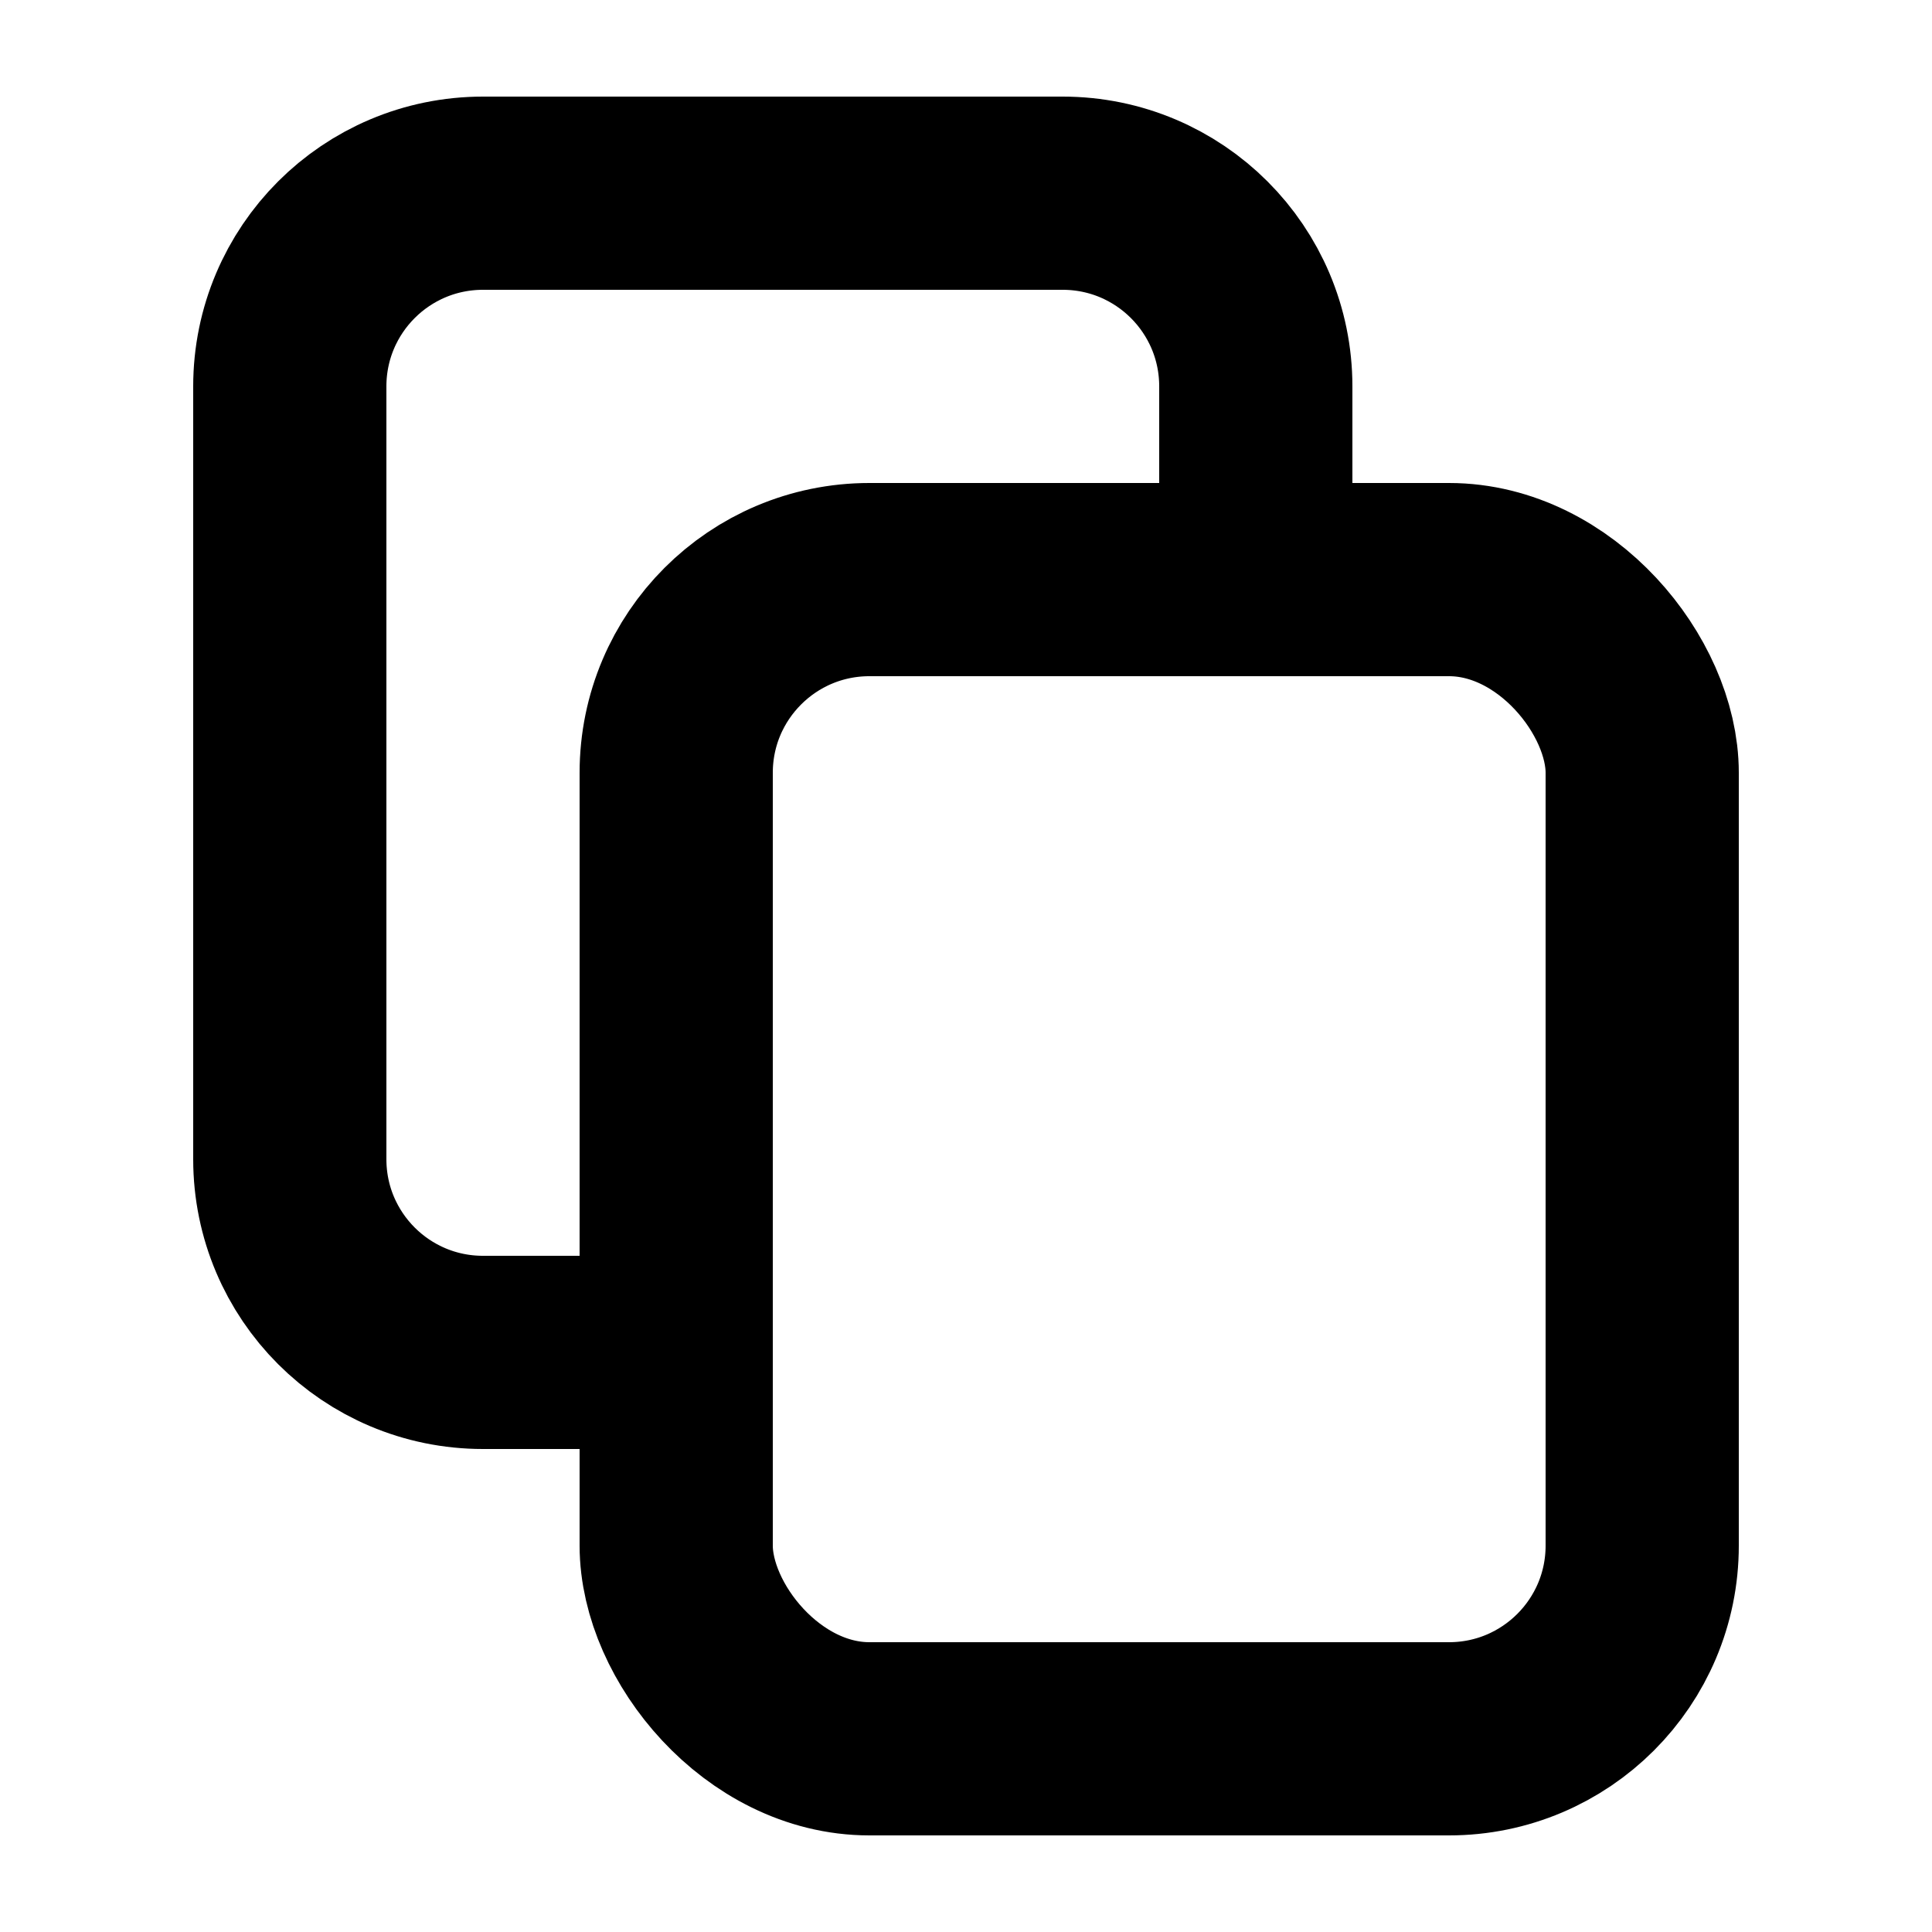
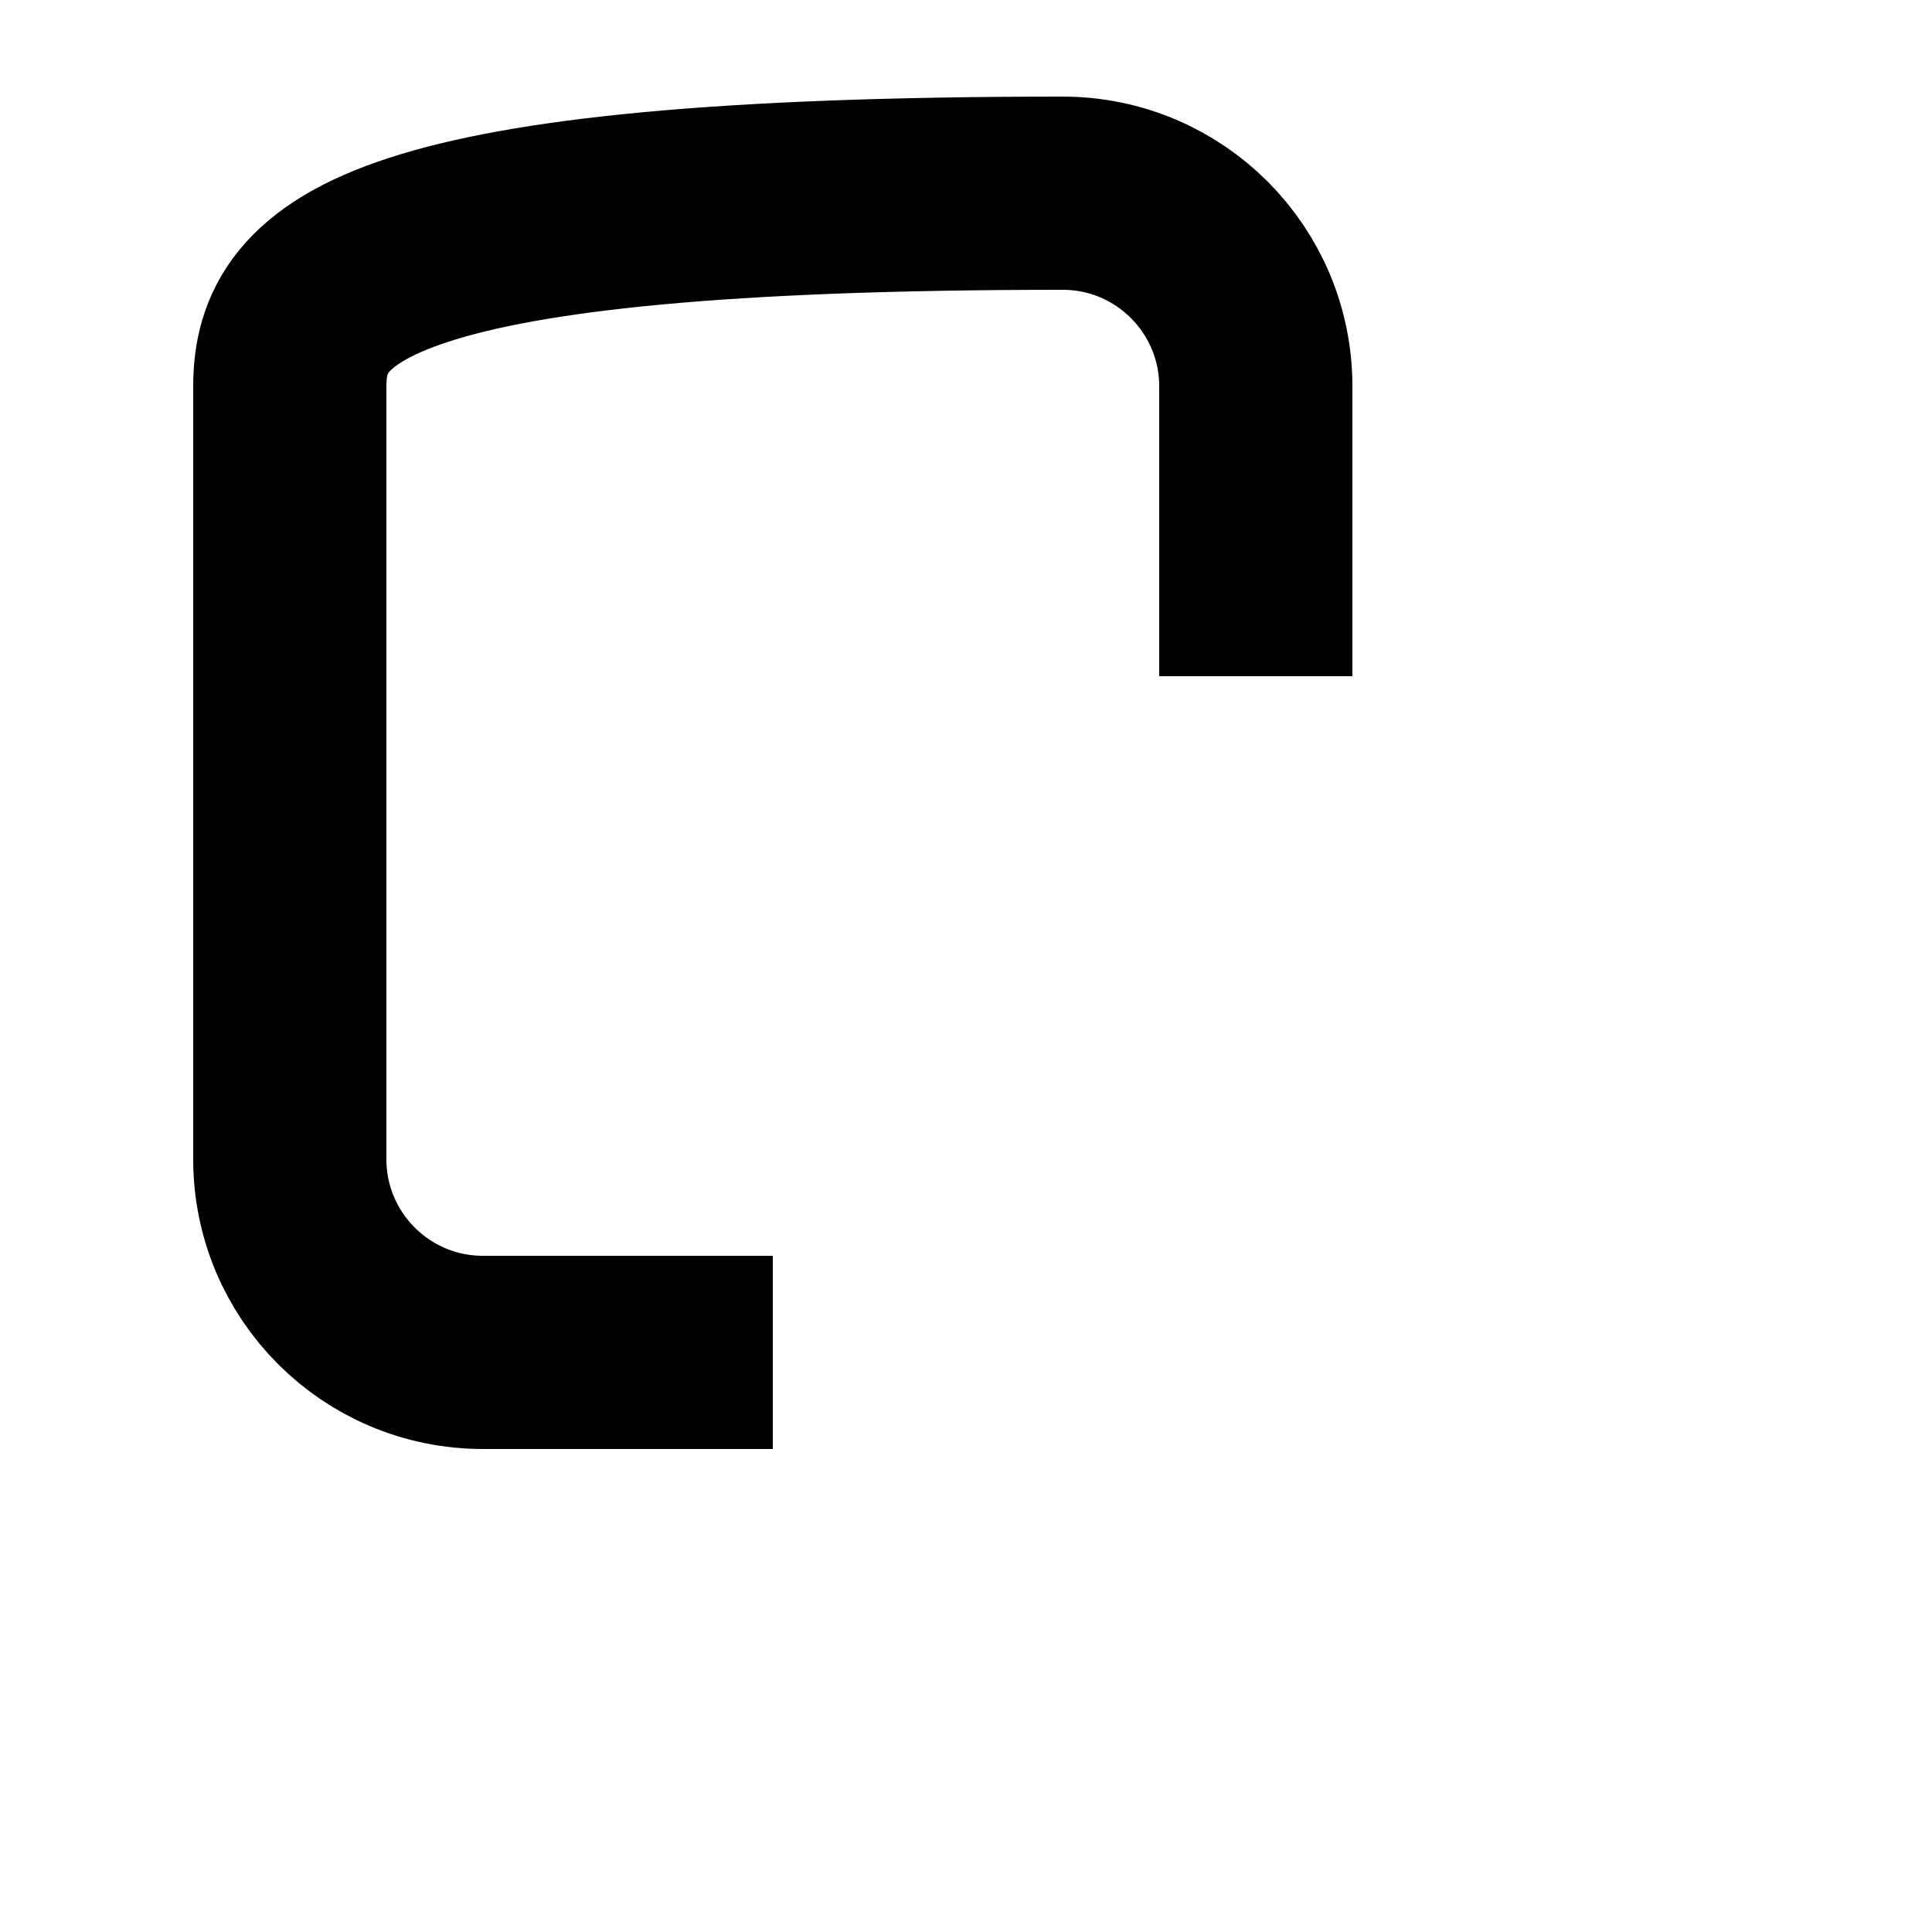
<svg xmlns="http://www.w3.org/2000/svg" width="20" height="20" viewBox="0 0 20 20" fill="none">
-   <rect x="7" y="6" width="10" height="12" rx="2" stroke="black" stroke-width="2" />
-   <path d="M13 7V4C13 2.895 12.105 2 11 2H5C3.895 2 3 2.895 3 4V12C3 13.105 3.895 14 5 14H8" stroke="black" stroke-width="2" />
+   <path d="M13 7V4C13 2.895 12.105 2 11 2C3.895 2 3 2.895 3 4V12C3 13.105 3.895 14 5 14H8" stroke="black" stroke-width="2" />
</svg>